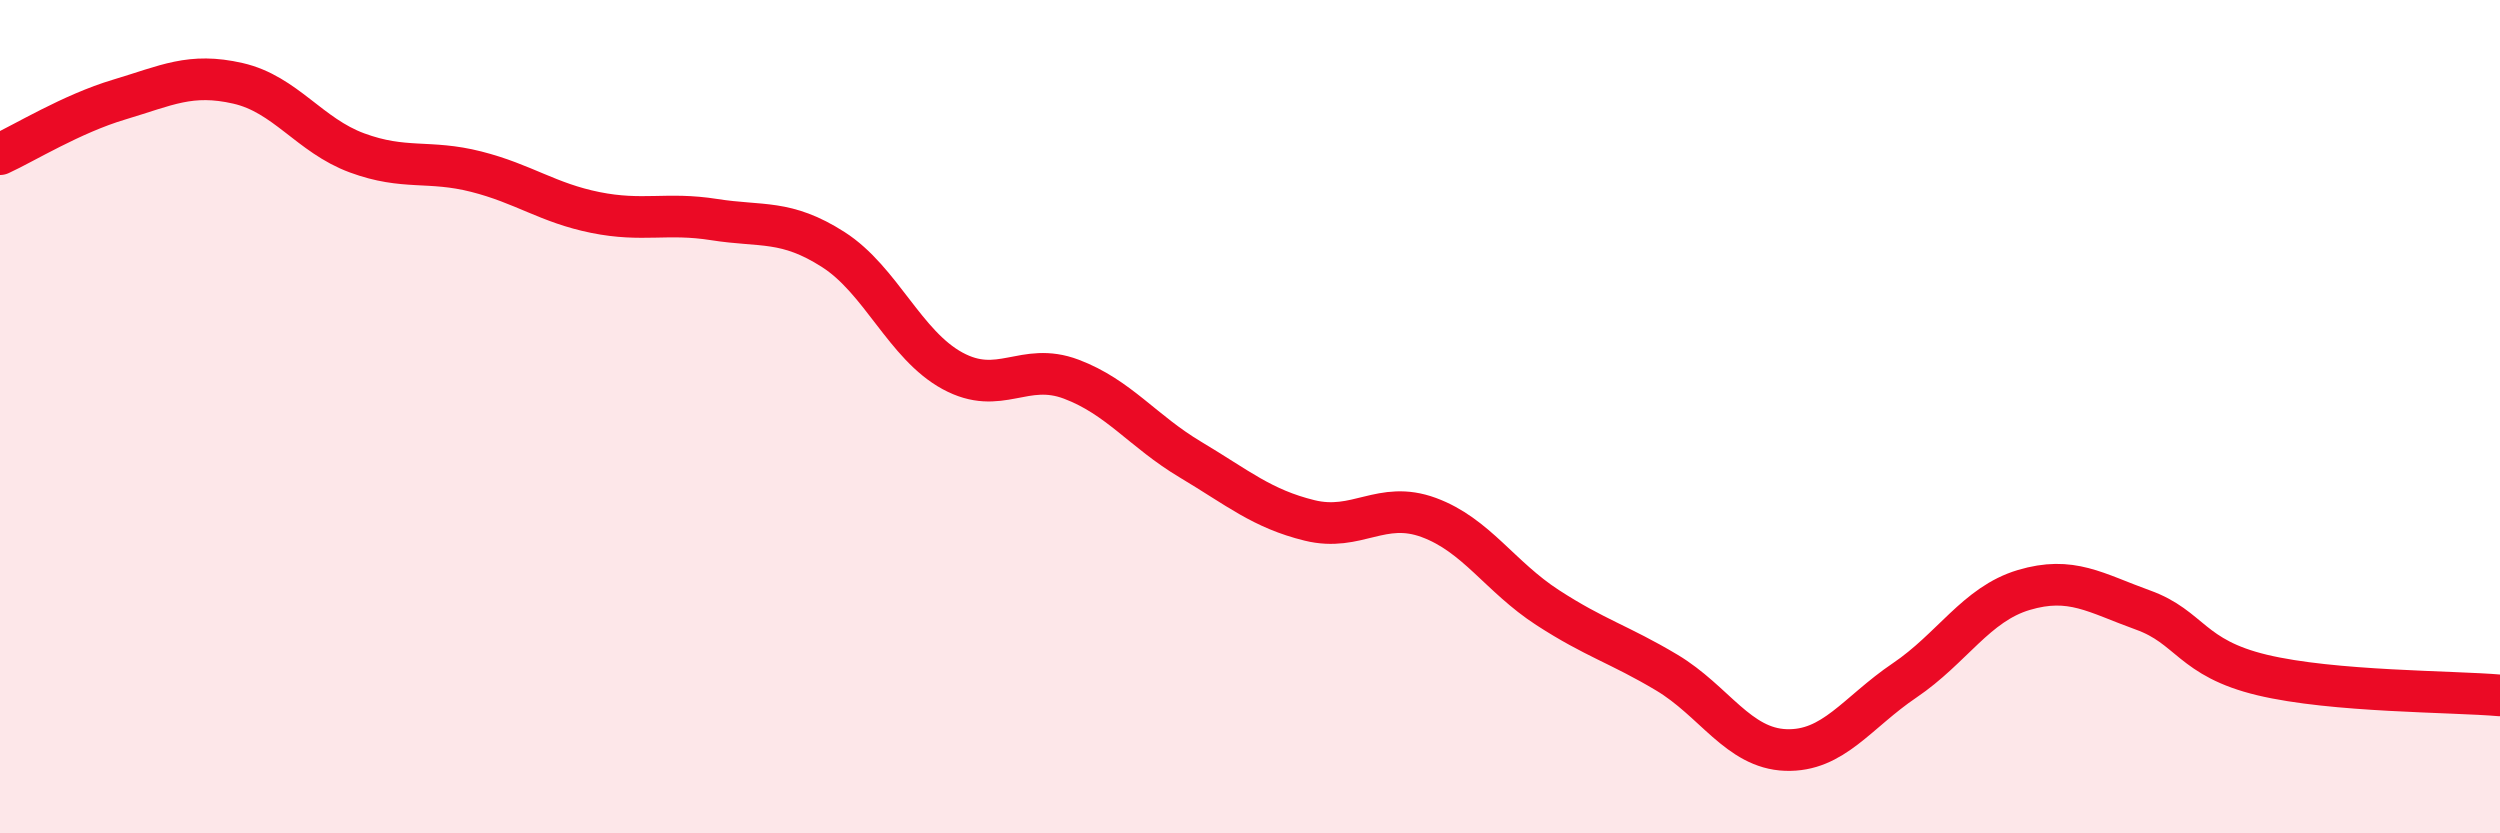
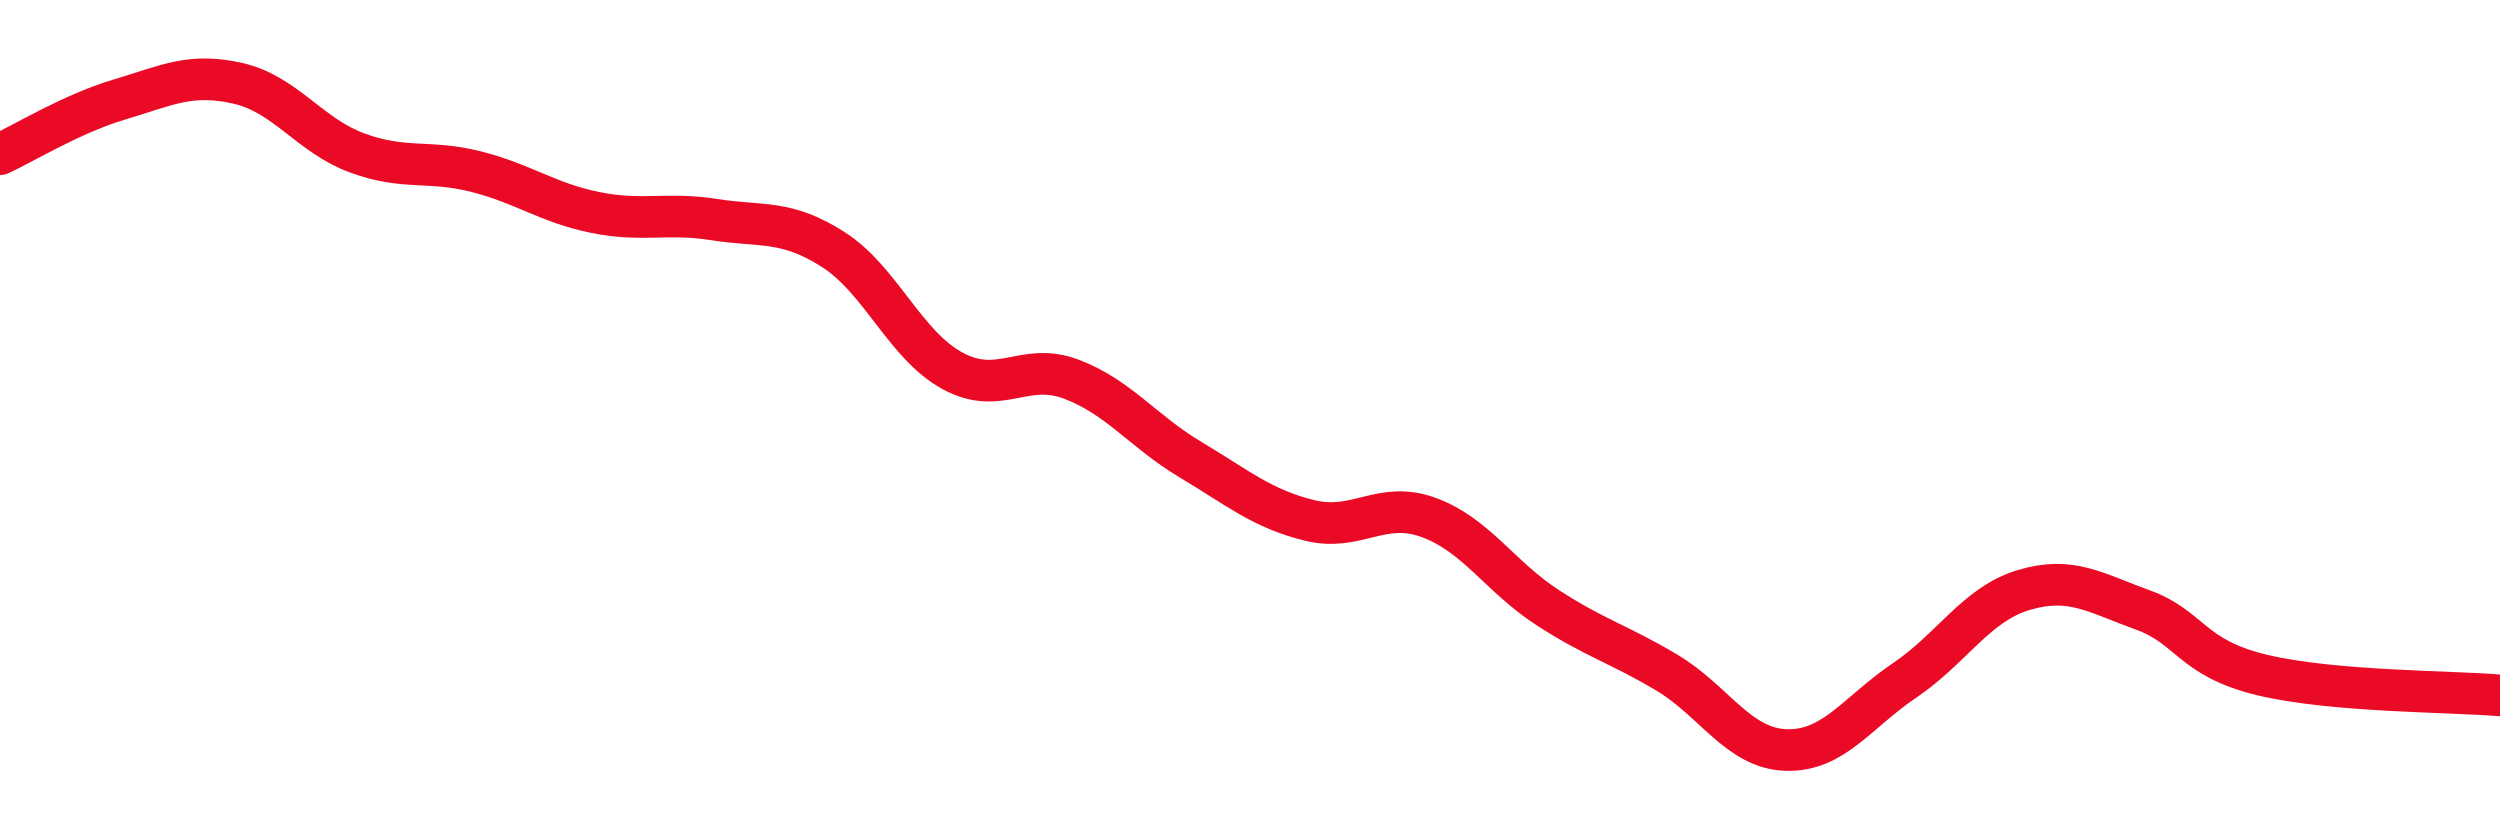
<svg xmlns="http://www.w3.org/2000/svg" width="60" height="20" viewBox="0 0 60 20">
-   <path d="M 0,3.7 C 0.57,3.44 1.72,2.73 2.86,2.39 C 4,2.05 4.57,1.74 5.71,2 C 6.85,2.26 7.43,3.25 8.57,3.67 C 9.71,4.09 10.29,3.83 11.43,4.12 C 12.57,4.41 13.15,4.87 14.29,5.1 C 15.43,5.33 16,5.09 17.14,5.27 C 18.28,5.45 18.86,5.26 20,5.99 C 21.14,6.72 21.72,8.28 22.86,8.9 C 24,9.52 24.57,8.67 25.71,9.1 C 26.85,9.53 27.43,10.35 28.57,11.03 C 29.71,11.71 30.29,12.21 31.43,12.49 C 32.57,12.77 33.15,12 34.29,12.42 C 35.43,12.84 36,13.84 37.14,14.58 C 38.28,15.32 38.86,15.46 40,16.14 C 41.14,16.82 41.72,17.96 42.86,18 C 44,18.04 44.57,17.1 45.71,16.33 C 46.85,15.56 47.43,14.5 48.57,14.16 C 49.71,13.82 50.29,14.23 51.43,14.64 C 52.57,15.05 52.58,15.79 54.29,16.2 C 56,16.61 58.86,16.59 60,16.69L60 20L0 20Z" fill="#EB0A25" opacity="0.1" stroke-linecap="round" stroke-linejoin="round" />
  <path d="M 0,3.7 C 0.57,3.44 1.72,2.73 2.86,2.39 C 4,2.05 4.57,1.74 5.71,2 C 6.85,2.26 7.43,3.25 8.57,3.67 C 9.71,4.09 10.29,3.83 11.43,4.12 C 12.57,4.41 13.15,4.87 14.29,5.1 C 15.43,5.33 16,5.09 17.14,5.27 C 18.28,5.45 18.86,5.26 20,5.99 C 21.14,6.72 21.72,8.28 22.86,8.9 C 24,9.52 24.57,8.67 25.71,9.1 C 26.85,9.53 27.43,10.35 28.57,11.03 C 29.71,11.71 30.29,12.21 31.43,12.49 C 32.57,12.77 33.15,12 34.29,12.42 C 35.43,12.84 36,13.84 37.14,14.58 C 38.28,15.32 38.86,15.46 40,16.14 C 41.14,16.82 41.72,17.96 42.86,18 C 44,18.04 44.57,17.1 45.71,16.33 C 46.85,15.56 47.43,14.5 48.57,14.16 C 49.71,13.82 50.29,14.23 51.43,14.64 C 52.57,15.05 52.58,15.79 54.29,16.2 C 56,16.61 58.86,16.59 60,16.69" stroke="#EB0A25" stroke-width="1" fill="none" stroke-linecap="round" stroke-linejoin="round" />
</svg>